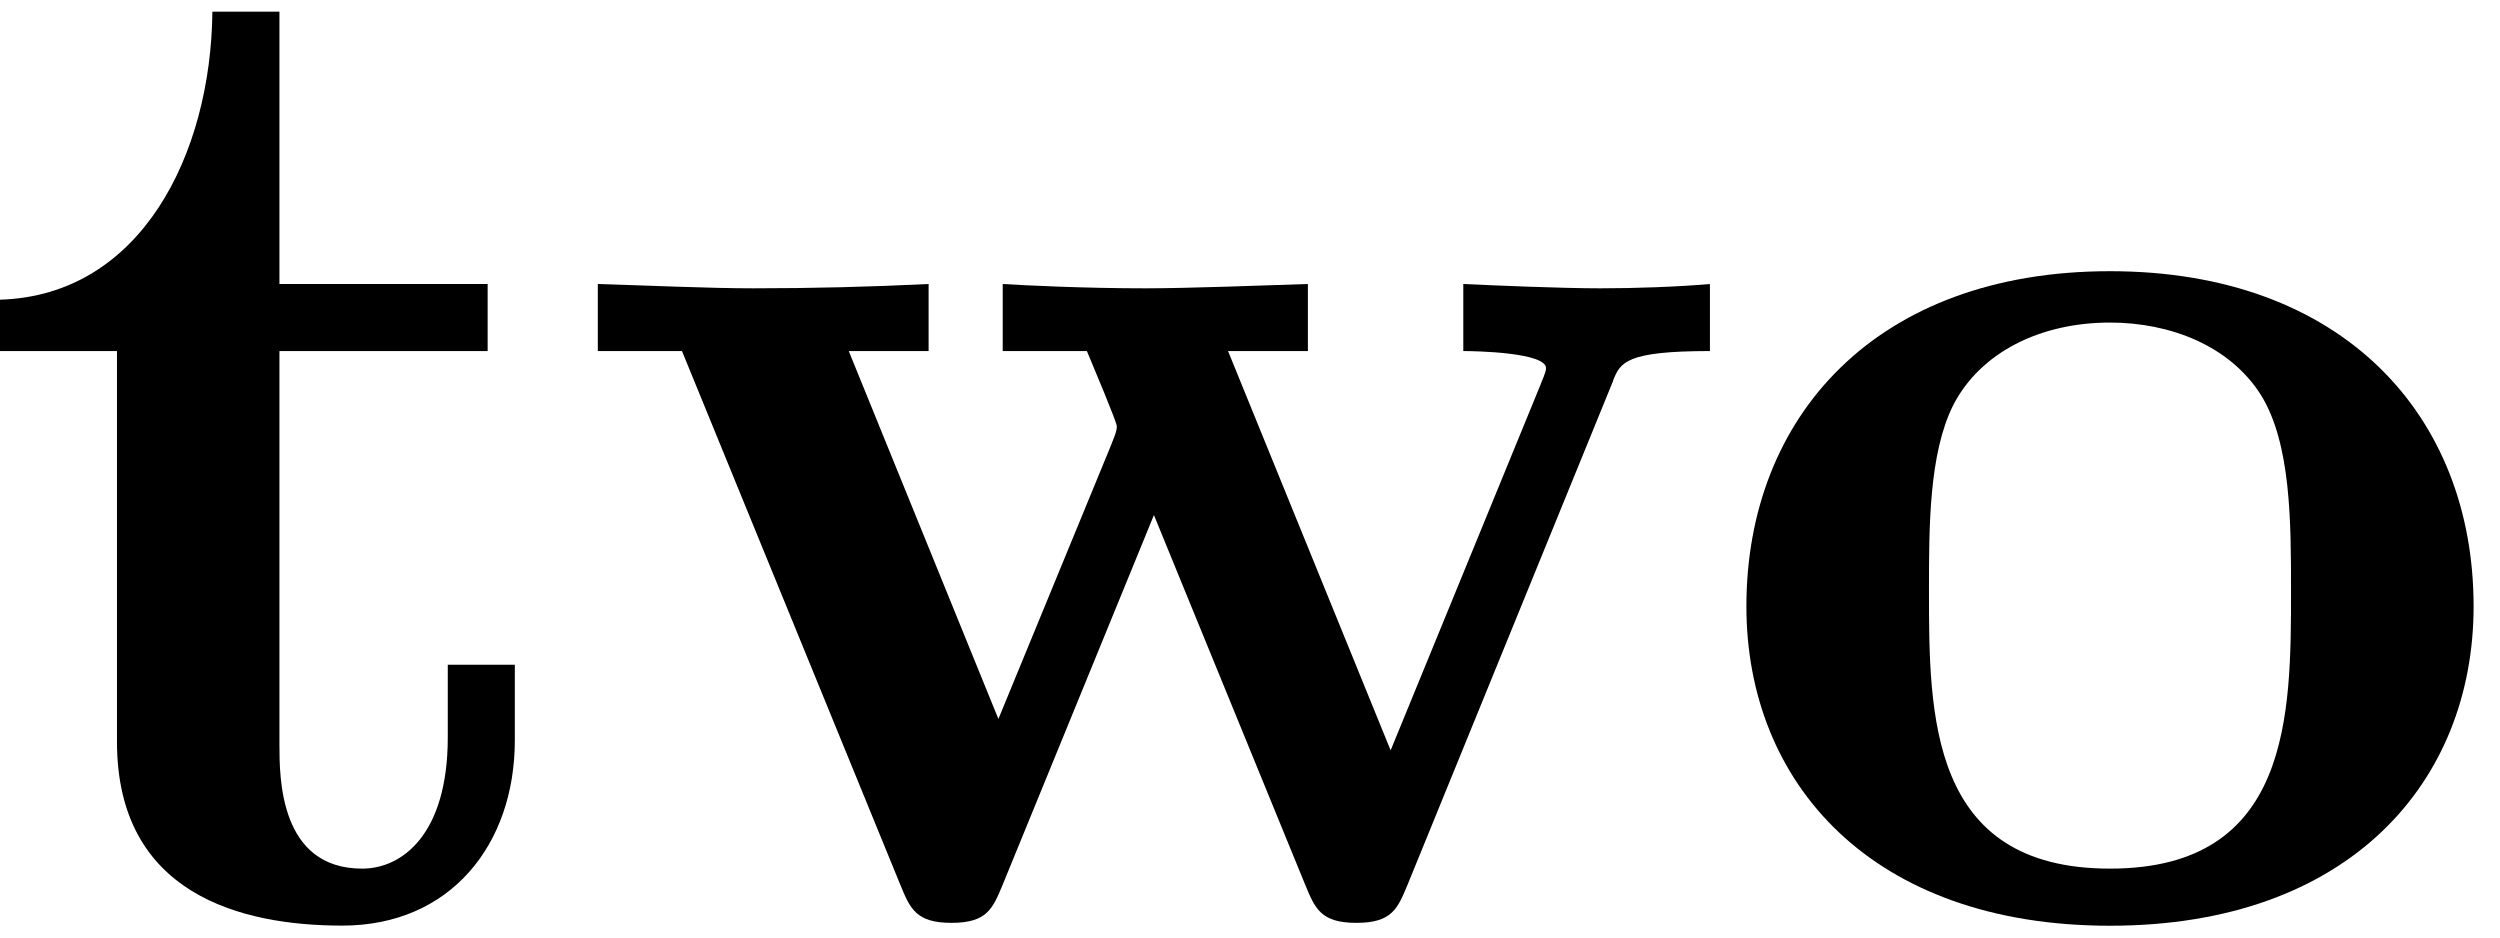
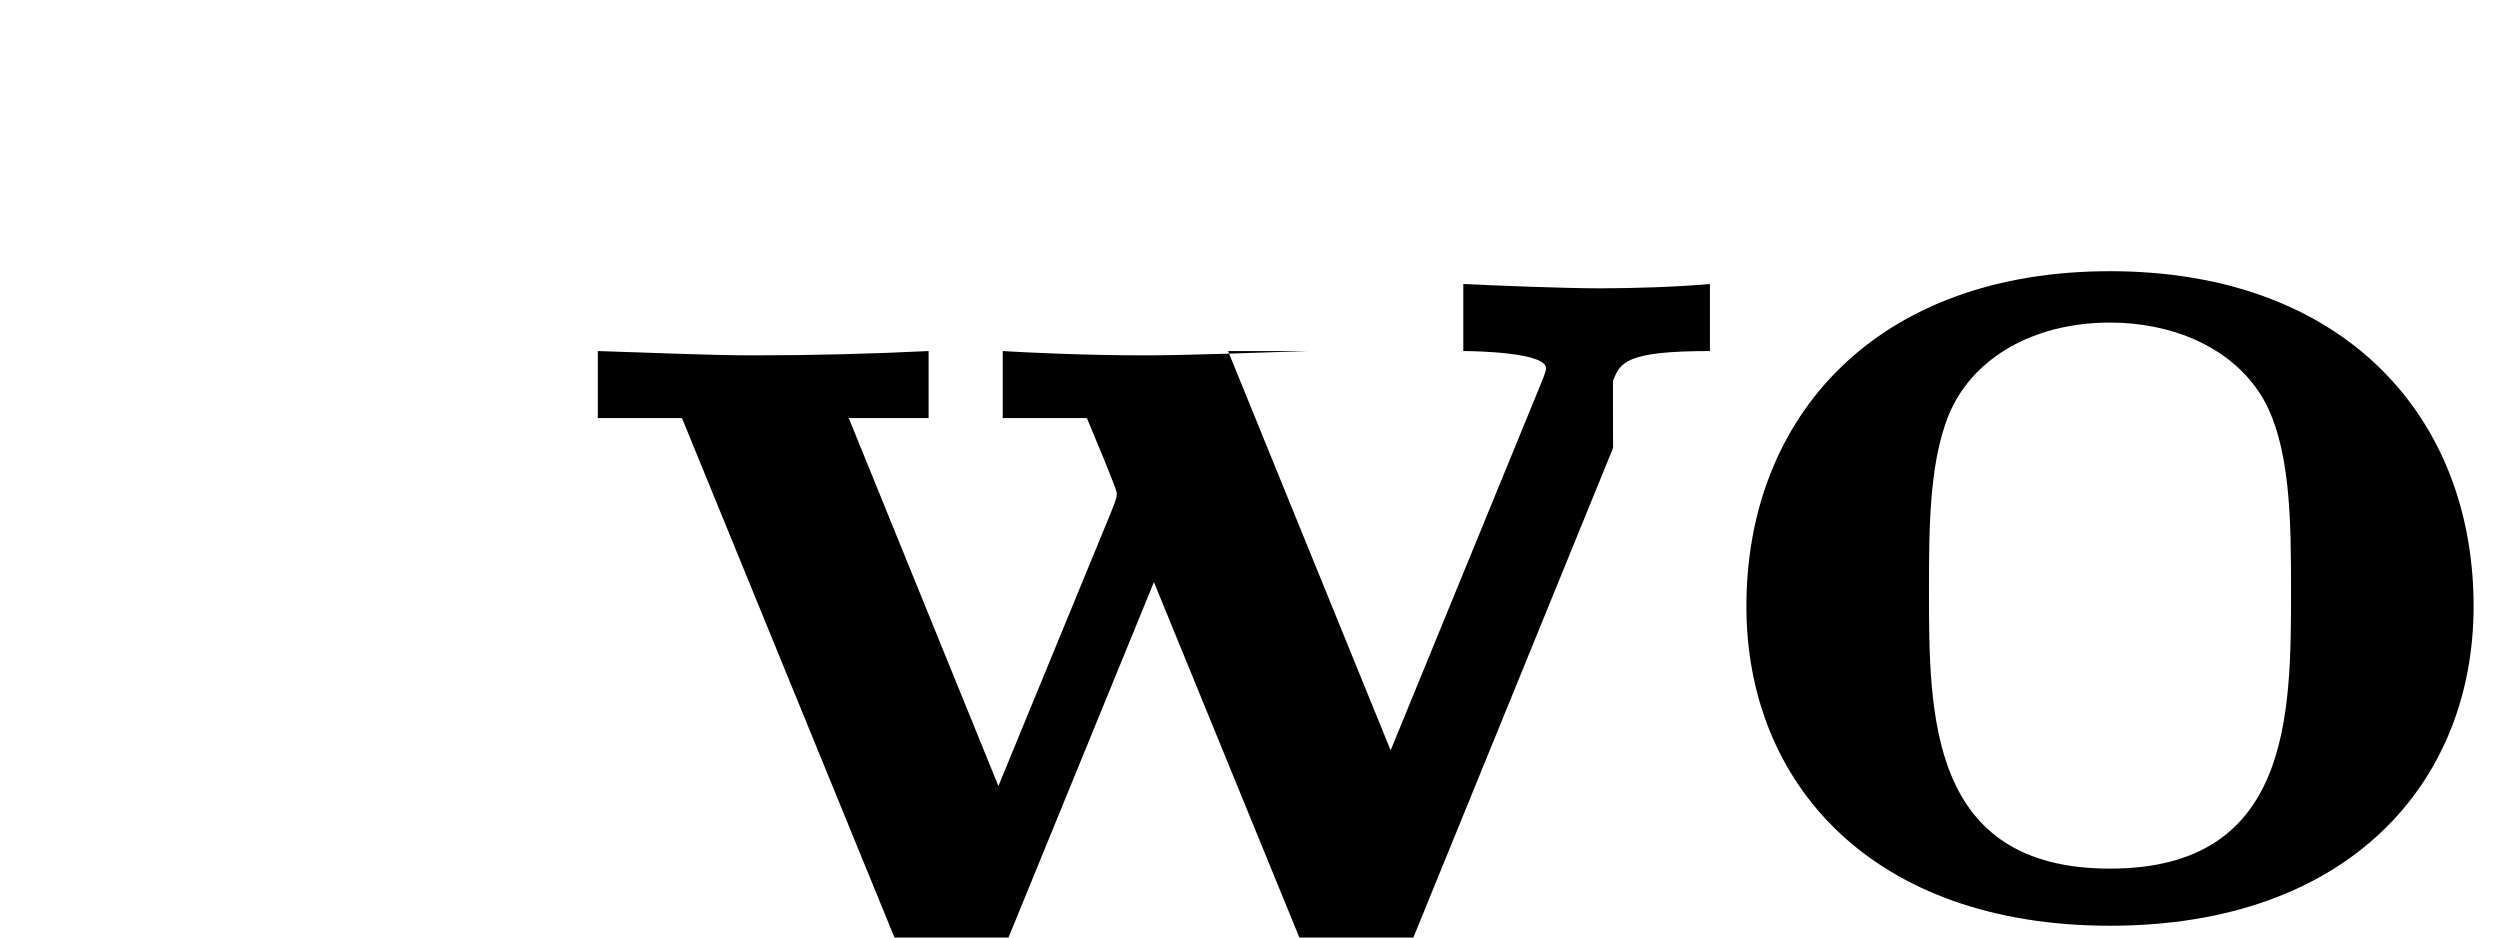
<svg xmlns="http://www.w3.org/2000/svg" xmlns:xlink="http://www.w3.org/1999/xlink" width="32" height="12" viewBox="1872.249 1483.125 19.128 7.173">
  <defs>
    <path id="g0-111" d="m5.913-2.378c0-1.462-1.004-2.564-2.782-2.564c-1.789 0-2.782 1.113-2.782 2.564c0 1.353 .96 2.444 2.782 2.444c1.833 0 2.782-1.102 2.782-2.444zm-2.782 2.007c-1.385 0-1.385-1.178-1.385-2.127c0-.491 0-1.047 .185-1.418c.207-.404 .665-.633 1.2-.633c.458 0 .916 .175 1.156 .556c.229 .371 .229 .971 .229 1.495c0 .949 0 2.127-1.385 2.127z" />
-     <path id="g0-116" d="m1.124-4.331v2.989c0 1.167 .949 1.407 1.724 1.407c.829 0 1.32-.622 1.32-1.418v-.578h-.513v.556c0 .742-.349 1.004-.655 1.004c-.633 0-.633-.698-.633-.949v-3.011h1.593v-.513h-1.593v-2.084h-.513c-.011 1.091-.545 2.171-1.625 2.204v.393h.895z" />
-     <path id="g0-119" d="m8.04-4.102c.055-.142 .098-.229 .742-.229v-.513c-.251 .022-.578 .033-.84 .033c-.295 0-.807-.022-1.047-.033v.513c.098 0 .633 .011 .633 .131c0 .033-.033 .098-.044 .131l-1.145 2.793l-1.244-3.055h.611v-.513c-.349 .011-.916 .033-1.244 .033c-.458 0-.916-.022-1.091-.033v.513h.644c.229 .545 .229 .567 .229 .578c0 .044-.033 .109-.044 .142l-.862 2.095l-1.145-2.815h.611v-.513c-.447 .022-.895 .033-1.342 .033c-.338 0-.818-.022-1.189-.033v.513h.644l1.669 4.08c.076 .185 .12 .295 .393 .295s.316-.109 .393-.295l1.156-2.825l1.156 2.825c.076 .185 .12 .295 .393 .295s.316-.109 .393-.295l1.571-3.851z" />
+     <path id="g0-119" d="m8.04-4.102c.055-.142 .098-.229 .742-.229v-.513c-.251 .022-.578 .033-.84 .033c-.295 0-.807-.022-1.047-.033v.513c.098 0 .633 .011 .633 .131c0 .033-.033 .098-.044 .131l-1.145 2.793l-1.244-3.055h.611c-.349 .011-.916 .033-1.244 .033c-.458 0-.916-.022-1.091-.033v.513h.644c.229 .545 .229 .567 .229 .578c0 .044-.033 .109-.044 .142l-.862 2.095l-1.145-2.815h.611v-.513c-.447 .022-.895 .033-1.342 .033c-.338 0-.818-.022-1.189-.033v.513h.644l1.669 4.08c.076 .185 .12 .295 .393 .295s.316-.109 .393-.295l1.156-2.825l1.156 2.825c.076 .185 .12 .295 .393 .295s.316-.109 .393-.295l1.571-3.851z" />
  </defs>
  <g id="page1">
    <use x="1872.02" y="1490.142" xlink:href="#g0-116" />
    <use x="1876.55" y="1490.142" xlink:href="#g0-119" />
    <use x="1885.262" y="1490.142" xlink:href="#g0-111" />
  </g>
  <script type="text/ecmascript">if(window.parent.postMessage)window.parent.postMessage("0.19528|24|9|"+window.location,"*");</script>
</svg>